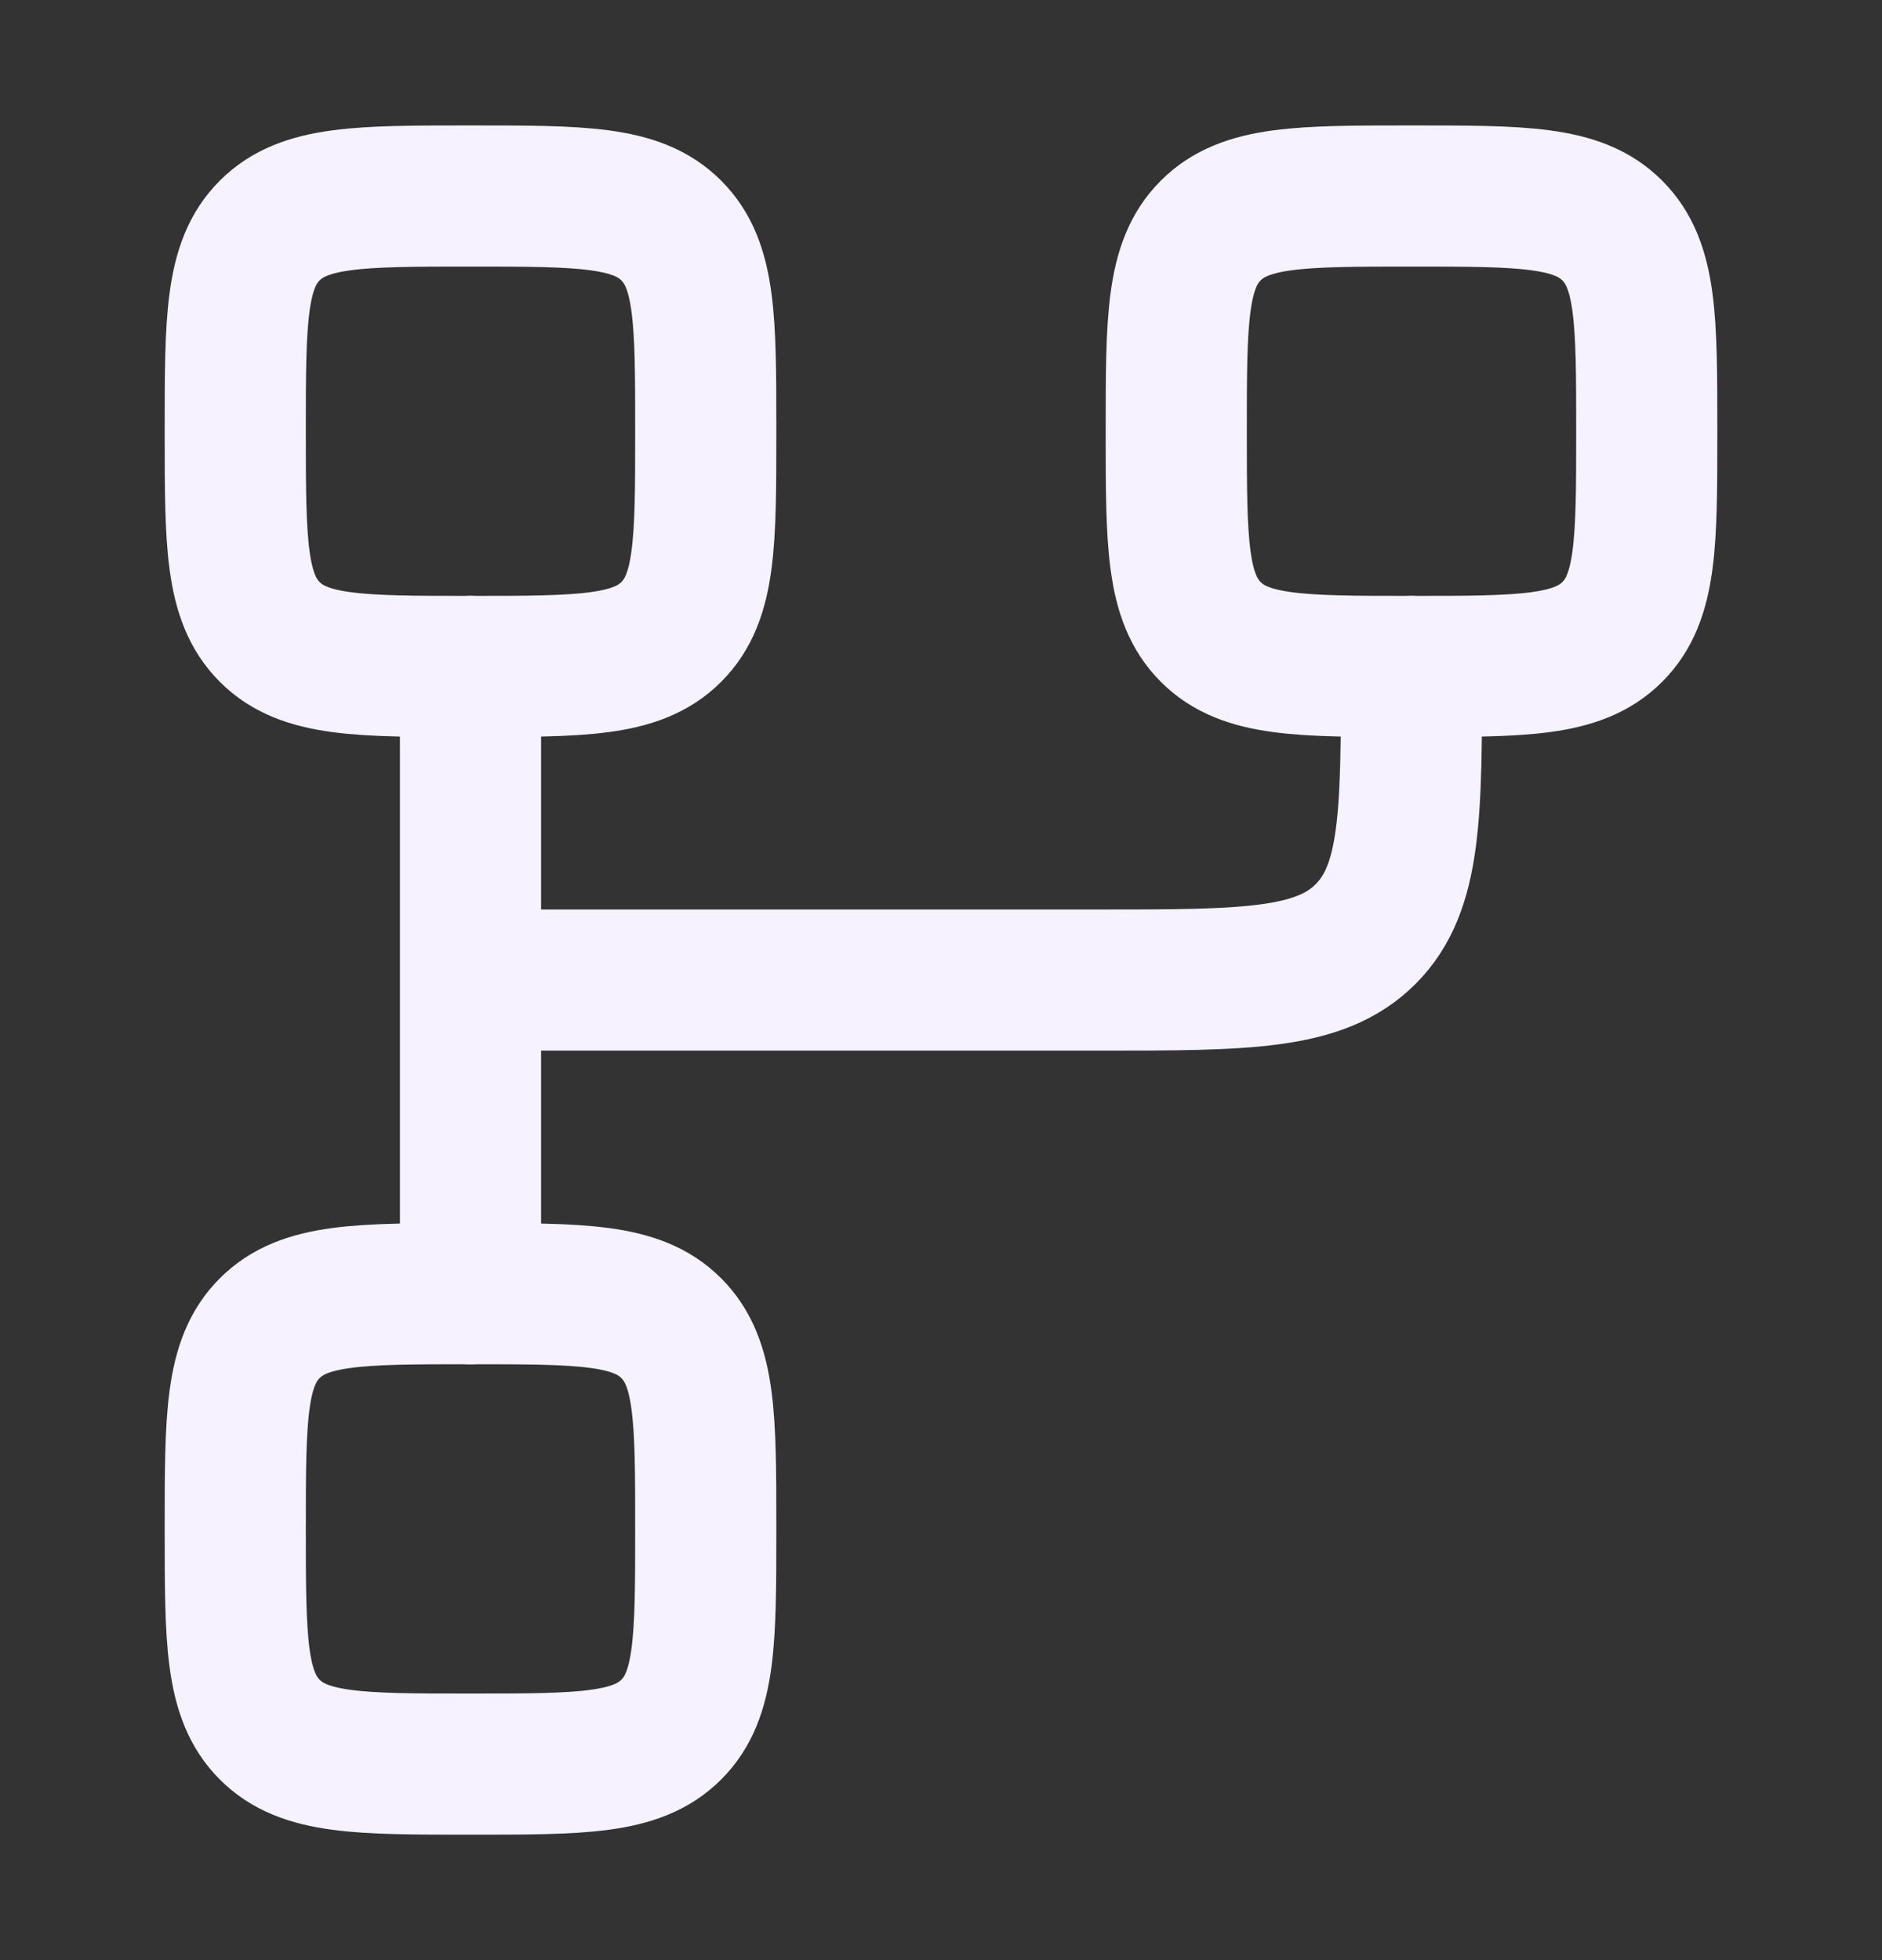
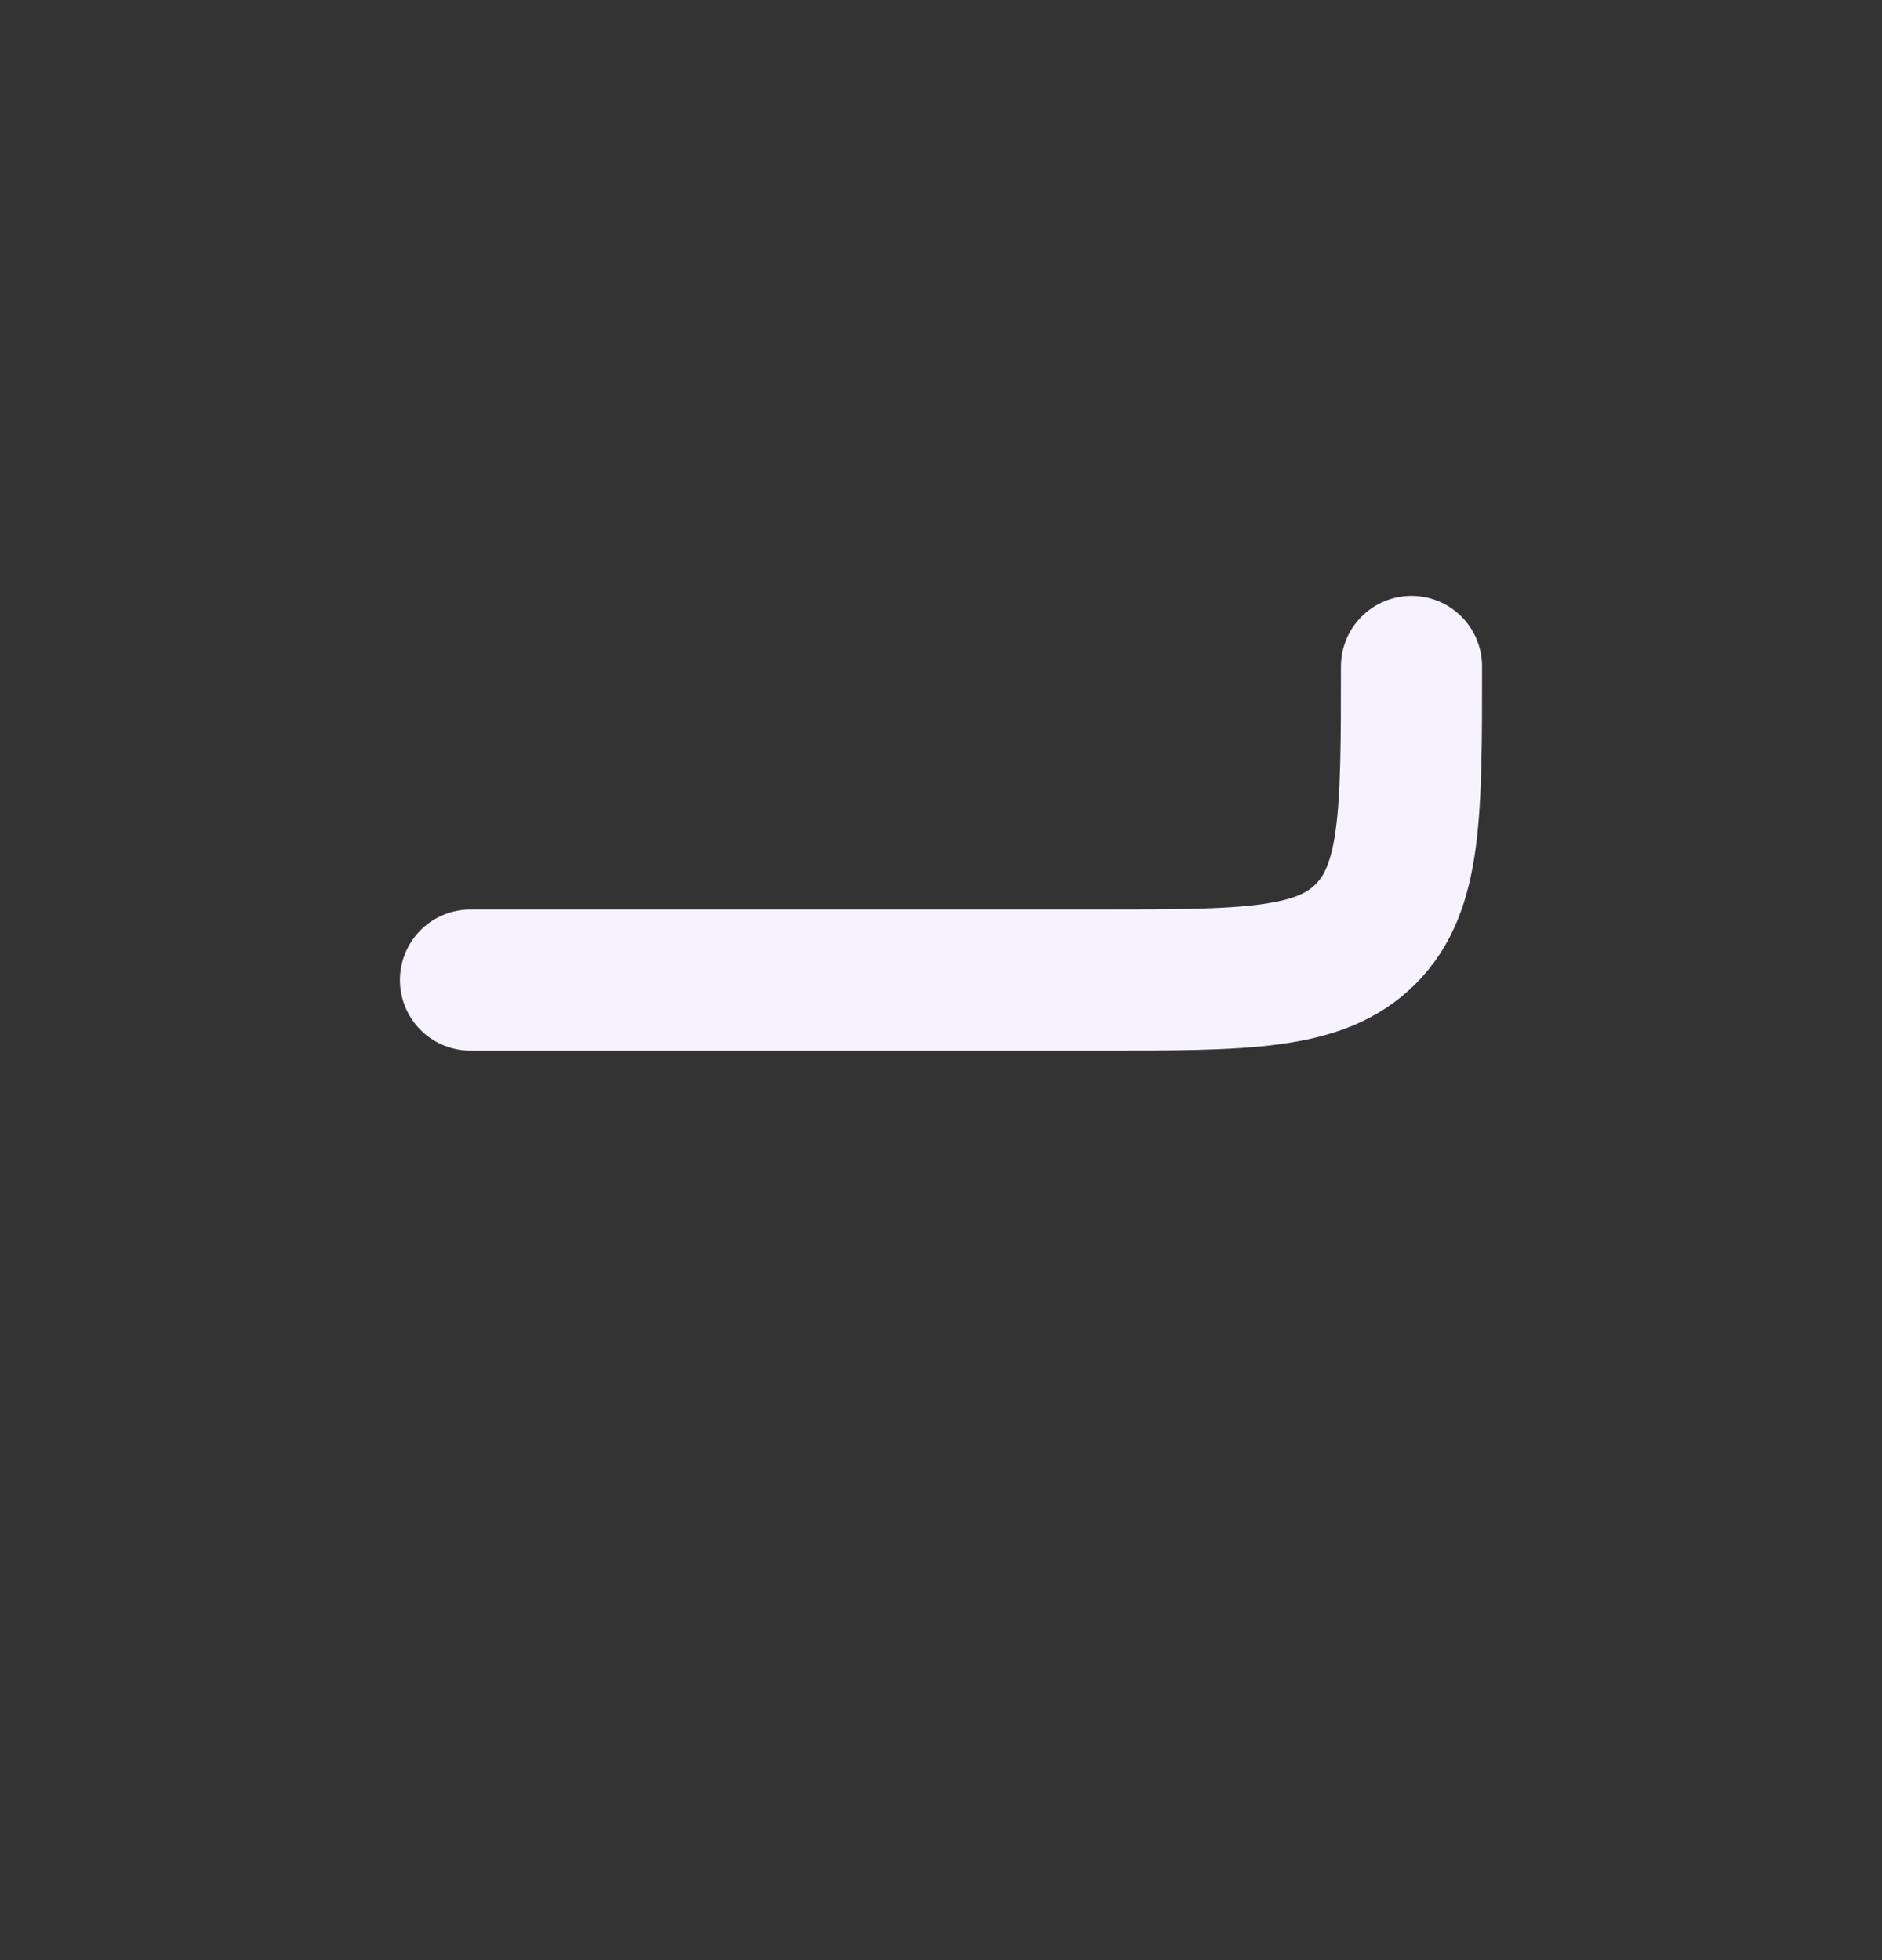
<svg xmlns="http://www.w3.org/2000/svg" width="24" height="25" viewBox="0 0 24 25" fill="none">
  <rect x="0" y="0" width="24" height="25" fill="#333333" stroke="none" />
-   <path d="M3 19.5C3 20.914 3 21.621 3.44 22.06C3.878 22.5 4.585 22.5 6 22.5C7.415 22.5 8.121 22.5 8.56 22.06C9 21.622 9 20.915 9 19.5C9 18.085 9 17.379 8.56 16.94C8.122 16.5 7.415 16.5 6 16.5C4.585 16.5 3.879 16.5 3.44 16.94C3 17.378 3 18.085 3 19.5ZM3 5.5C3 6.914 3 7.621 3.44 8.06C3.878 8.5 4.585 8.5 6 8.5C7.415 8.5 8.121 8.5 8.56 8.06C9 7.622 9 6.915 9 5.5C9 4.085 9 3.379 8.56 2.94C8.122 2.5 7.415 2.5 6 2.5C4.585 2.5 3.879 2.5 3.44 2.94C3 3.378 3 4.085 3 5.5ZM15 5.5C15 6.914 15 7.621 15.44 8.06C15.878 8.5 16.585 8.5 18 8.5C19.415 8.5 20.121 8.5 20.56 8.06C21 7.622 21 6.915 21 5.5C21 4.085 21 3.379 20.56 2.94C20.122 2.5 19.415 2.5 18 2.5C16.585 2.5 15.879 2.5 15.44 2.94C15 3.378 15 4.085 15 5.5Z" stroke="#F6F2FF" stroke-width="1.8" />
-   <path d="M6 8.5V16.5M6 12.5H14C15.886 12.5 16.828 12.5 17.414 11.914C18 11.328 18 10.386 18 8.5" stroke="#F6F2FF" stroke-width="1.8" stroke-linecap="round" stroke-linejoin="round" />
+   <path d="M6 8.5M6 12.5H14C15.886 12.5 16.828 12.5 17.414 11.914C18 11.328 18 10.386 18 8.5" stroke="#F6F2FF" stroke-width="1.8" stroke-linecap="round" stroke-linejoin="round" />
</svg>